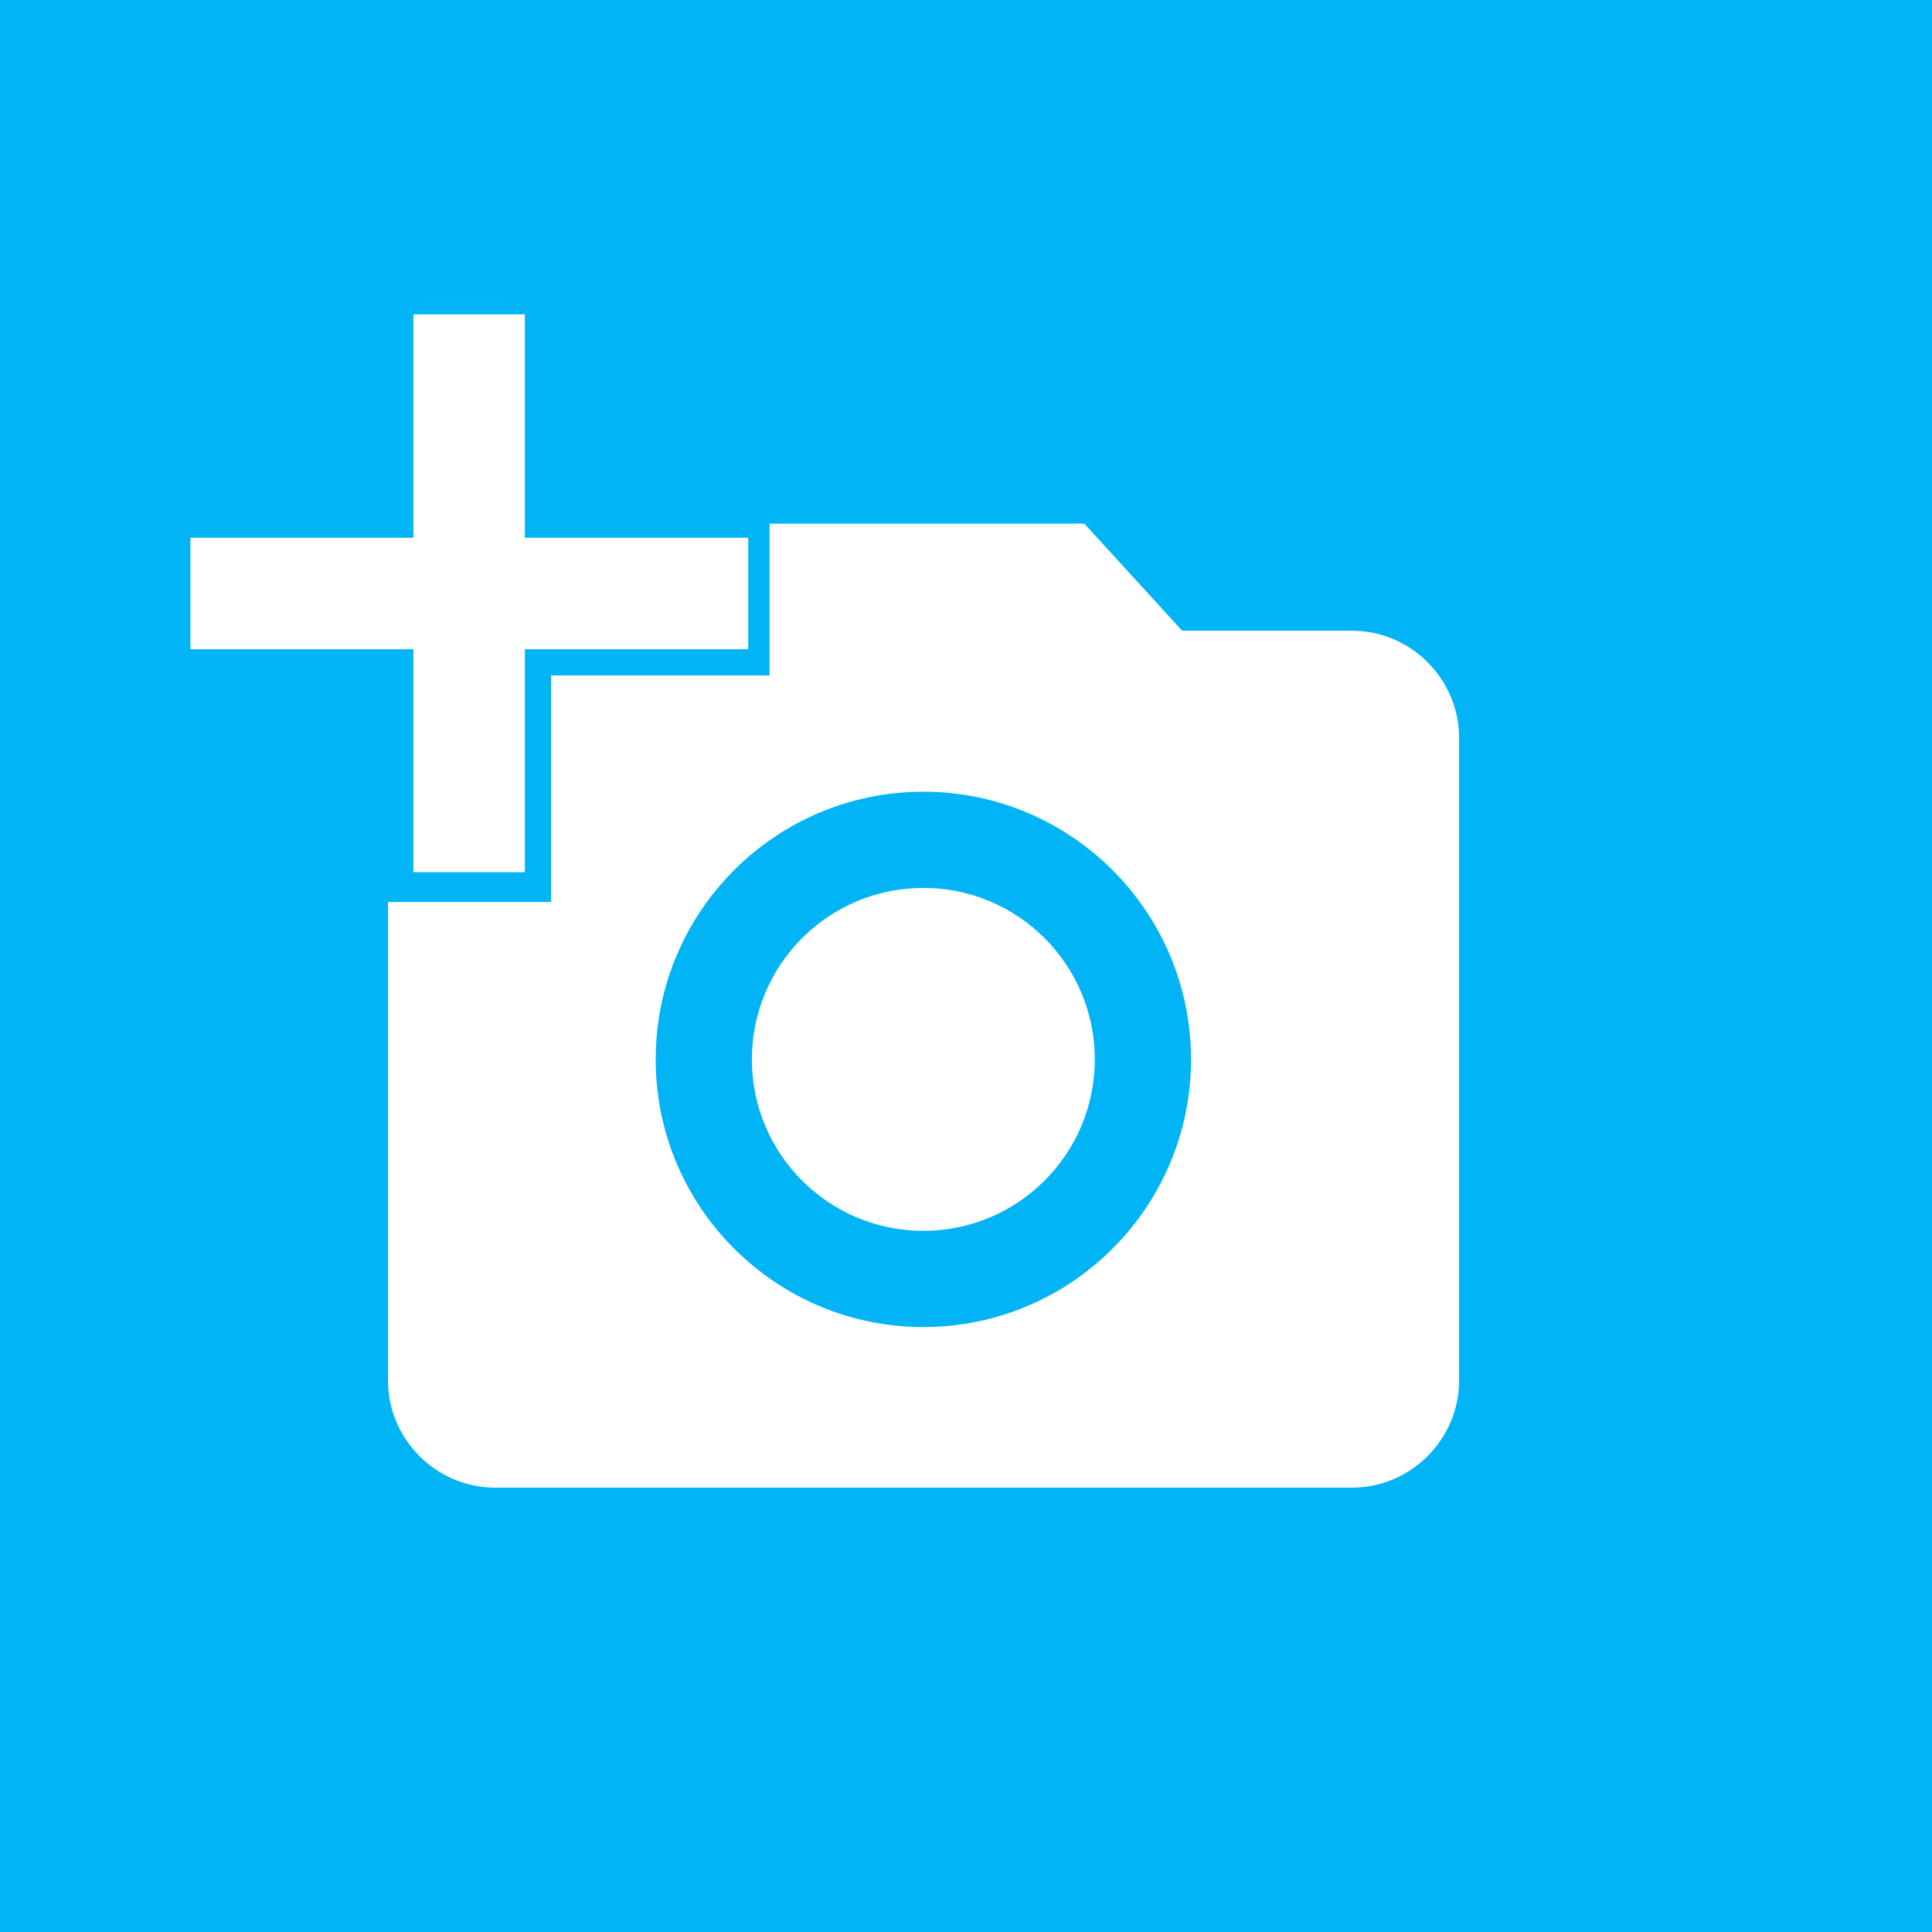
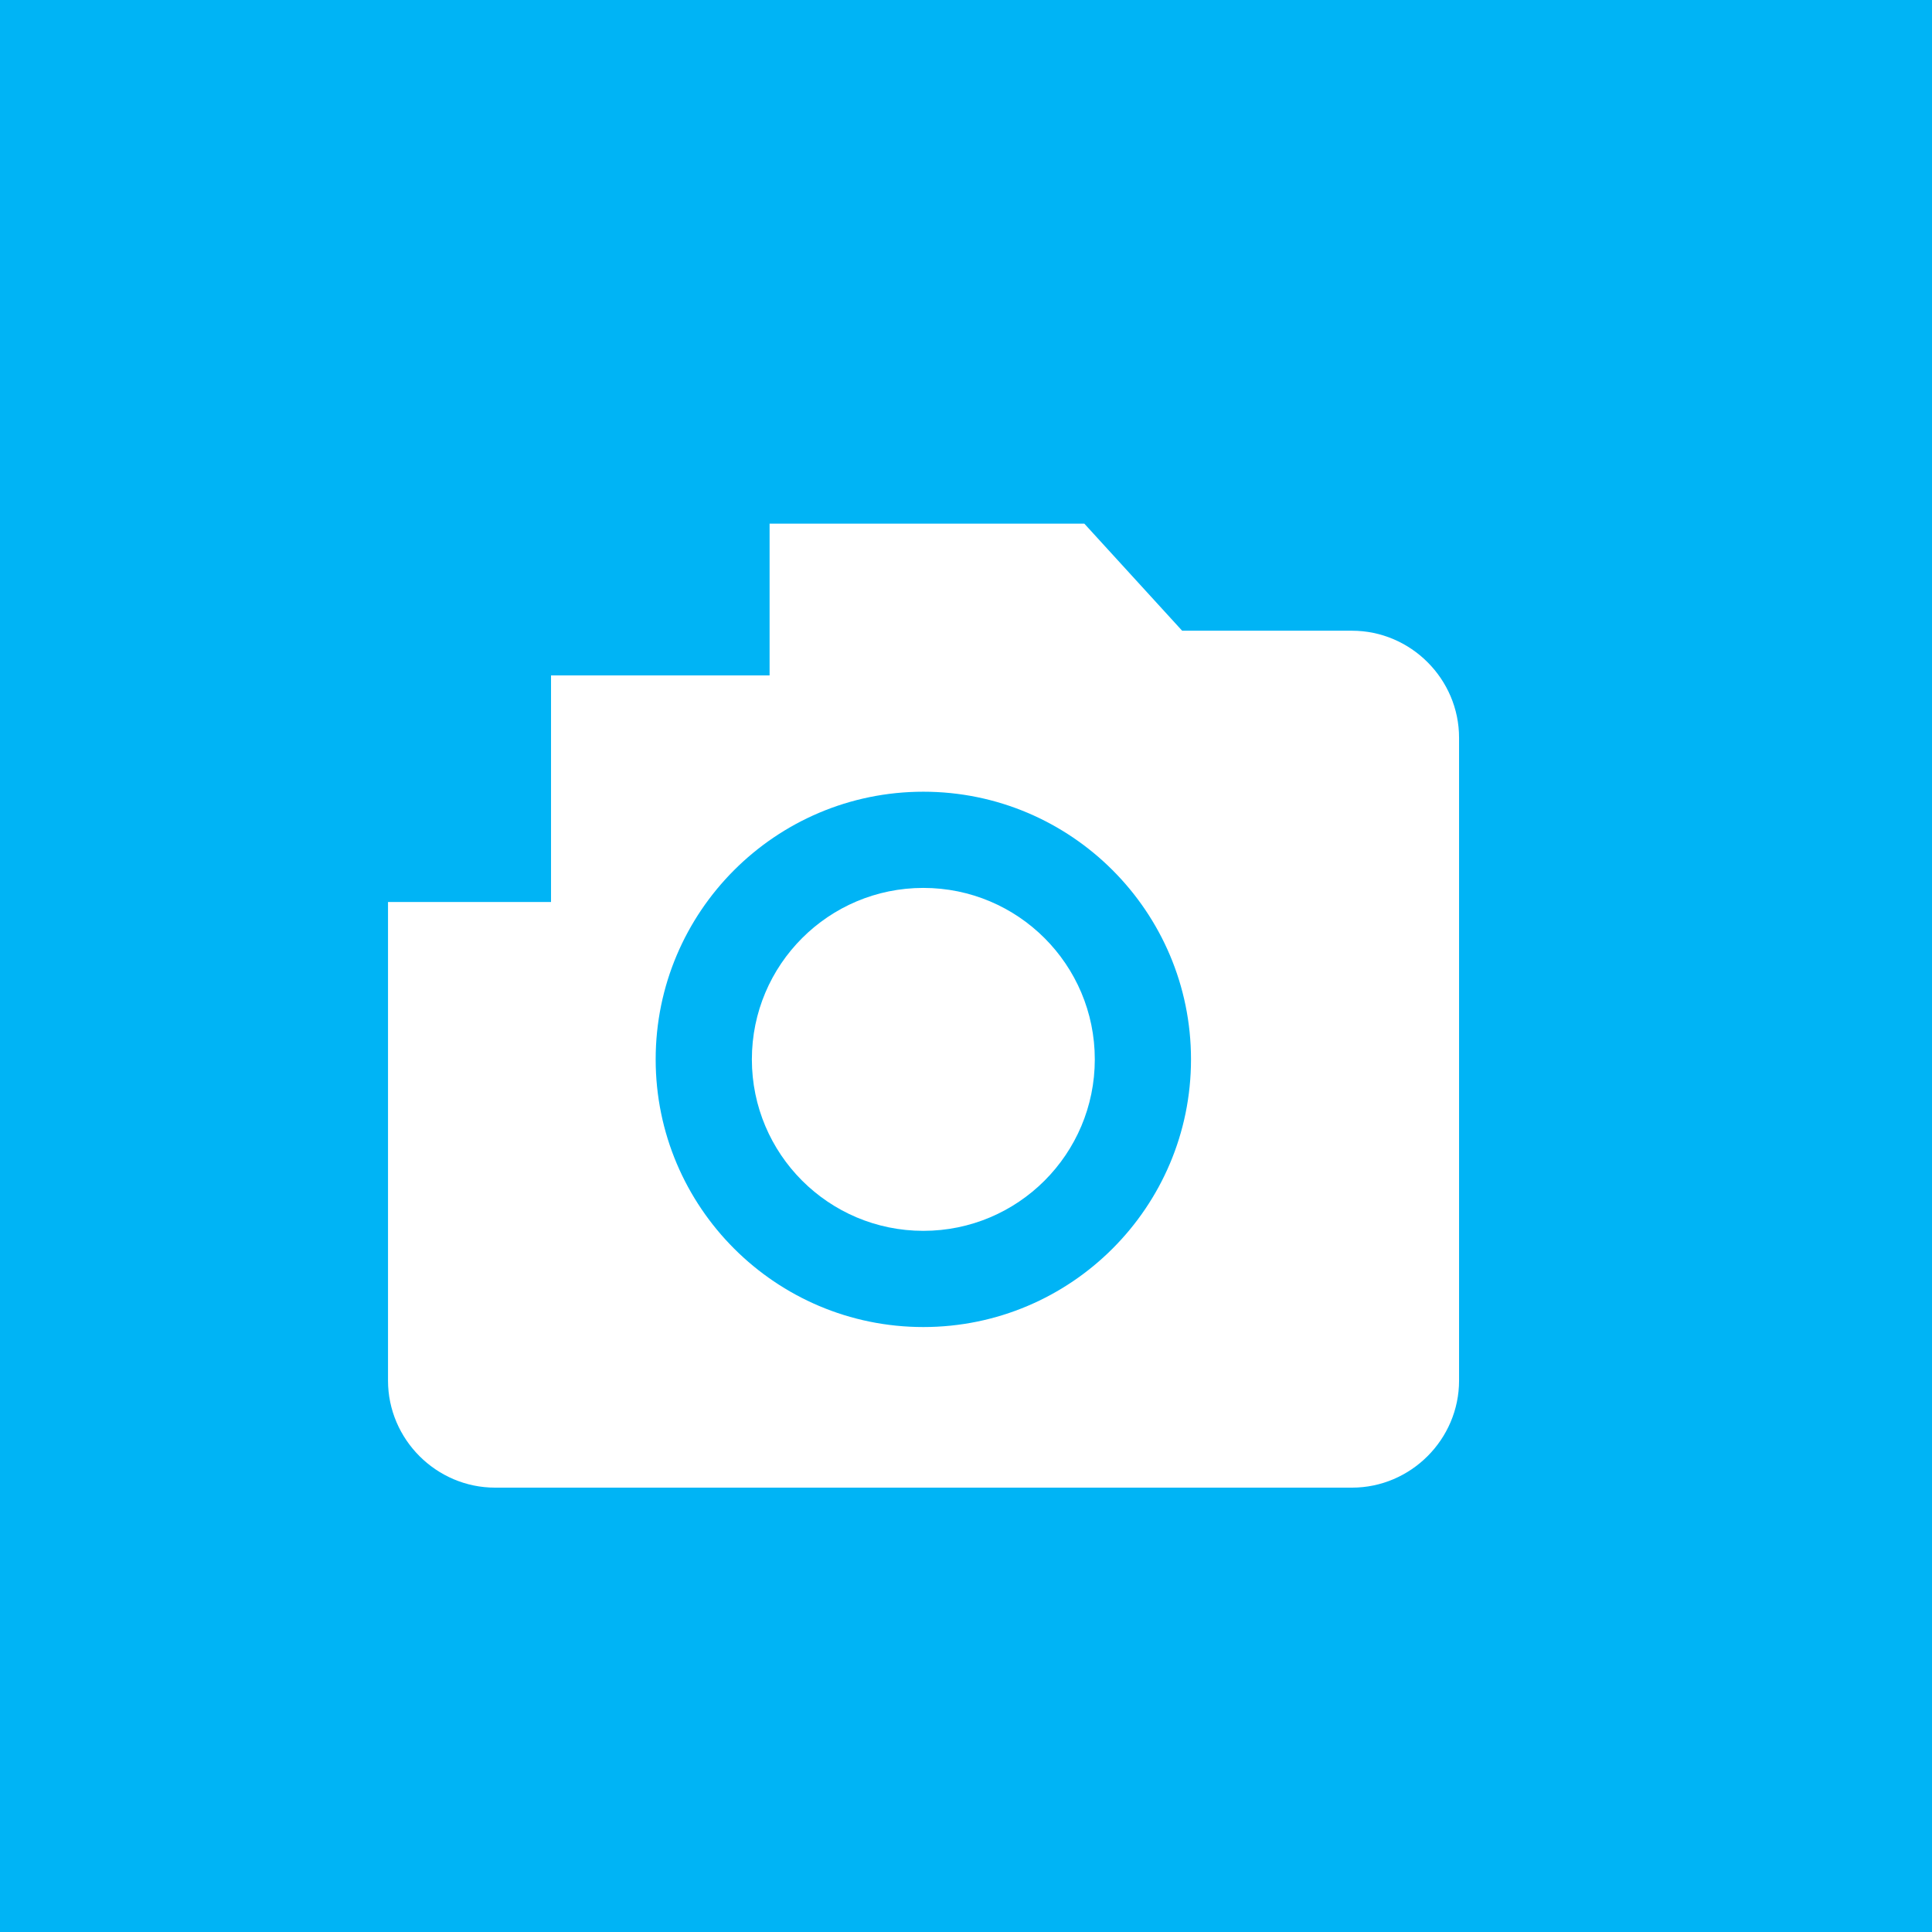
<svg xmlns="http://www.w3.org/2000/svg" id="Calque_2" data-name="Calque 2" viewBox="0 0 48 48">
  <rect x="0" width="48" height="48" style="fill: #00b4f5; stroke-width: 0px;" />
  <g>
    <circle cx="22.94" cy="26.32" r="4.26" style="fill: #fff; stroke-width: 0px;" />
    <path d="m18.95,13.01l-2.43,2.66h-4.22c-1.46,0-2.66,1.2-2.66,2.66v15.97c0,1.46,1.2,2.66,2.66,2.66h21.29c1.46,0,2.66-1.2,2.66-2.66v-15.97c0-1.46-1.2-2.66-2.66-2.66h-4.22l-2.43-2.66h-7.98Zm3.99,19.96c-3.67,0-6.65-2.98-6.65-6.65s2.98-6.65,6.65-6.65,6.65,2.98,6.65,6.65-2.98,6.65-6.65,6.65Z" style="fill: #fff; stroke-width: 0px;" />
  </g>
  <g>
    <rect x="4.19" y="12.71" width="14.93" height="4.07" style="fill: #00b4f5; stroke-width: 0px;" />
    <rect x="4.19" y="12.91" width="14.93" height="4.07" transform="translate(-3.29 26.6) rotate(-90)" style="fill: #00b4f5; stroke-width: 0px;" />
-     <polygon points="13.04 21.67 13.04 16.13 18.59 16.13 18.59 13.36 13.04 13.36 13.04 7.81 10.27 7.81 10.27 13.36 4.73 13.36 4.73 16.13 10.27 16.13 10.27 21.67 13.04 21.67" style="fill: #fff; stroke-width: 0px;" />
  </g>
</svg>